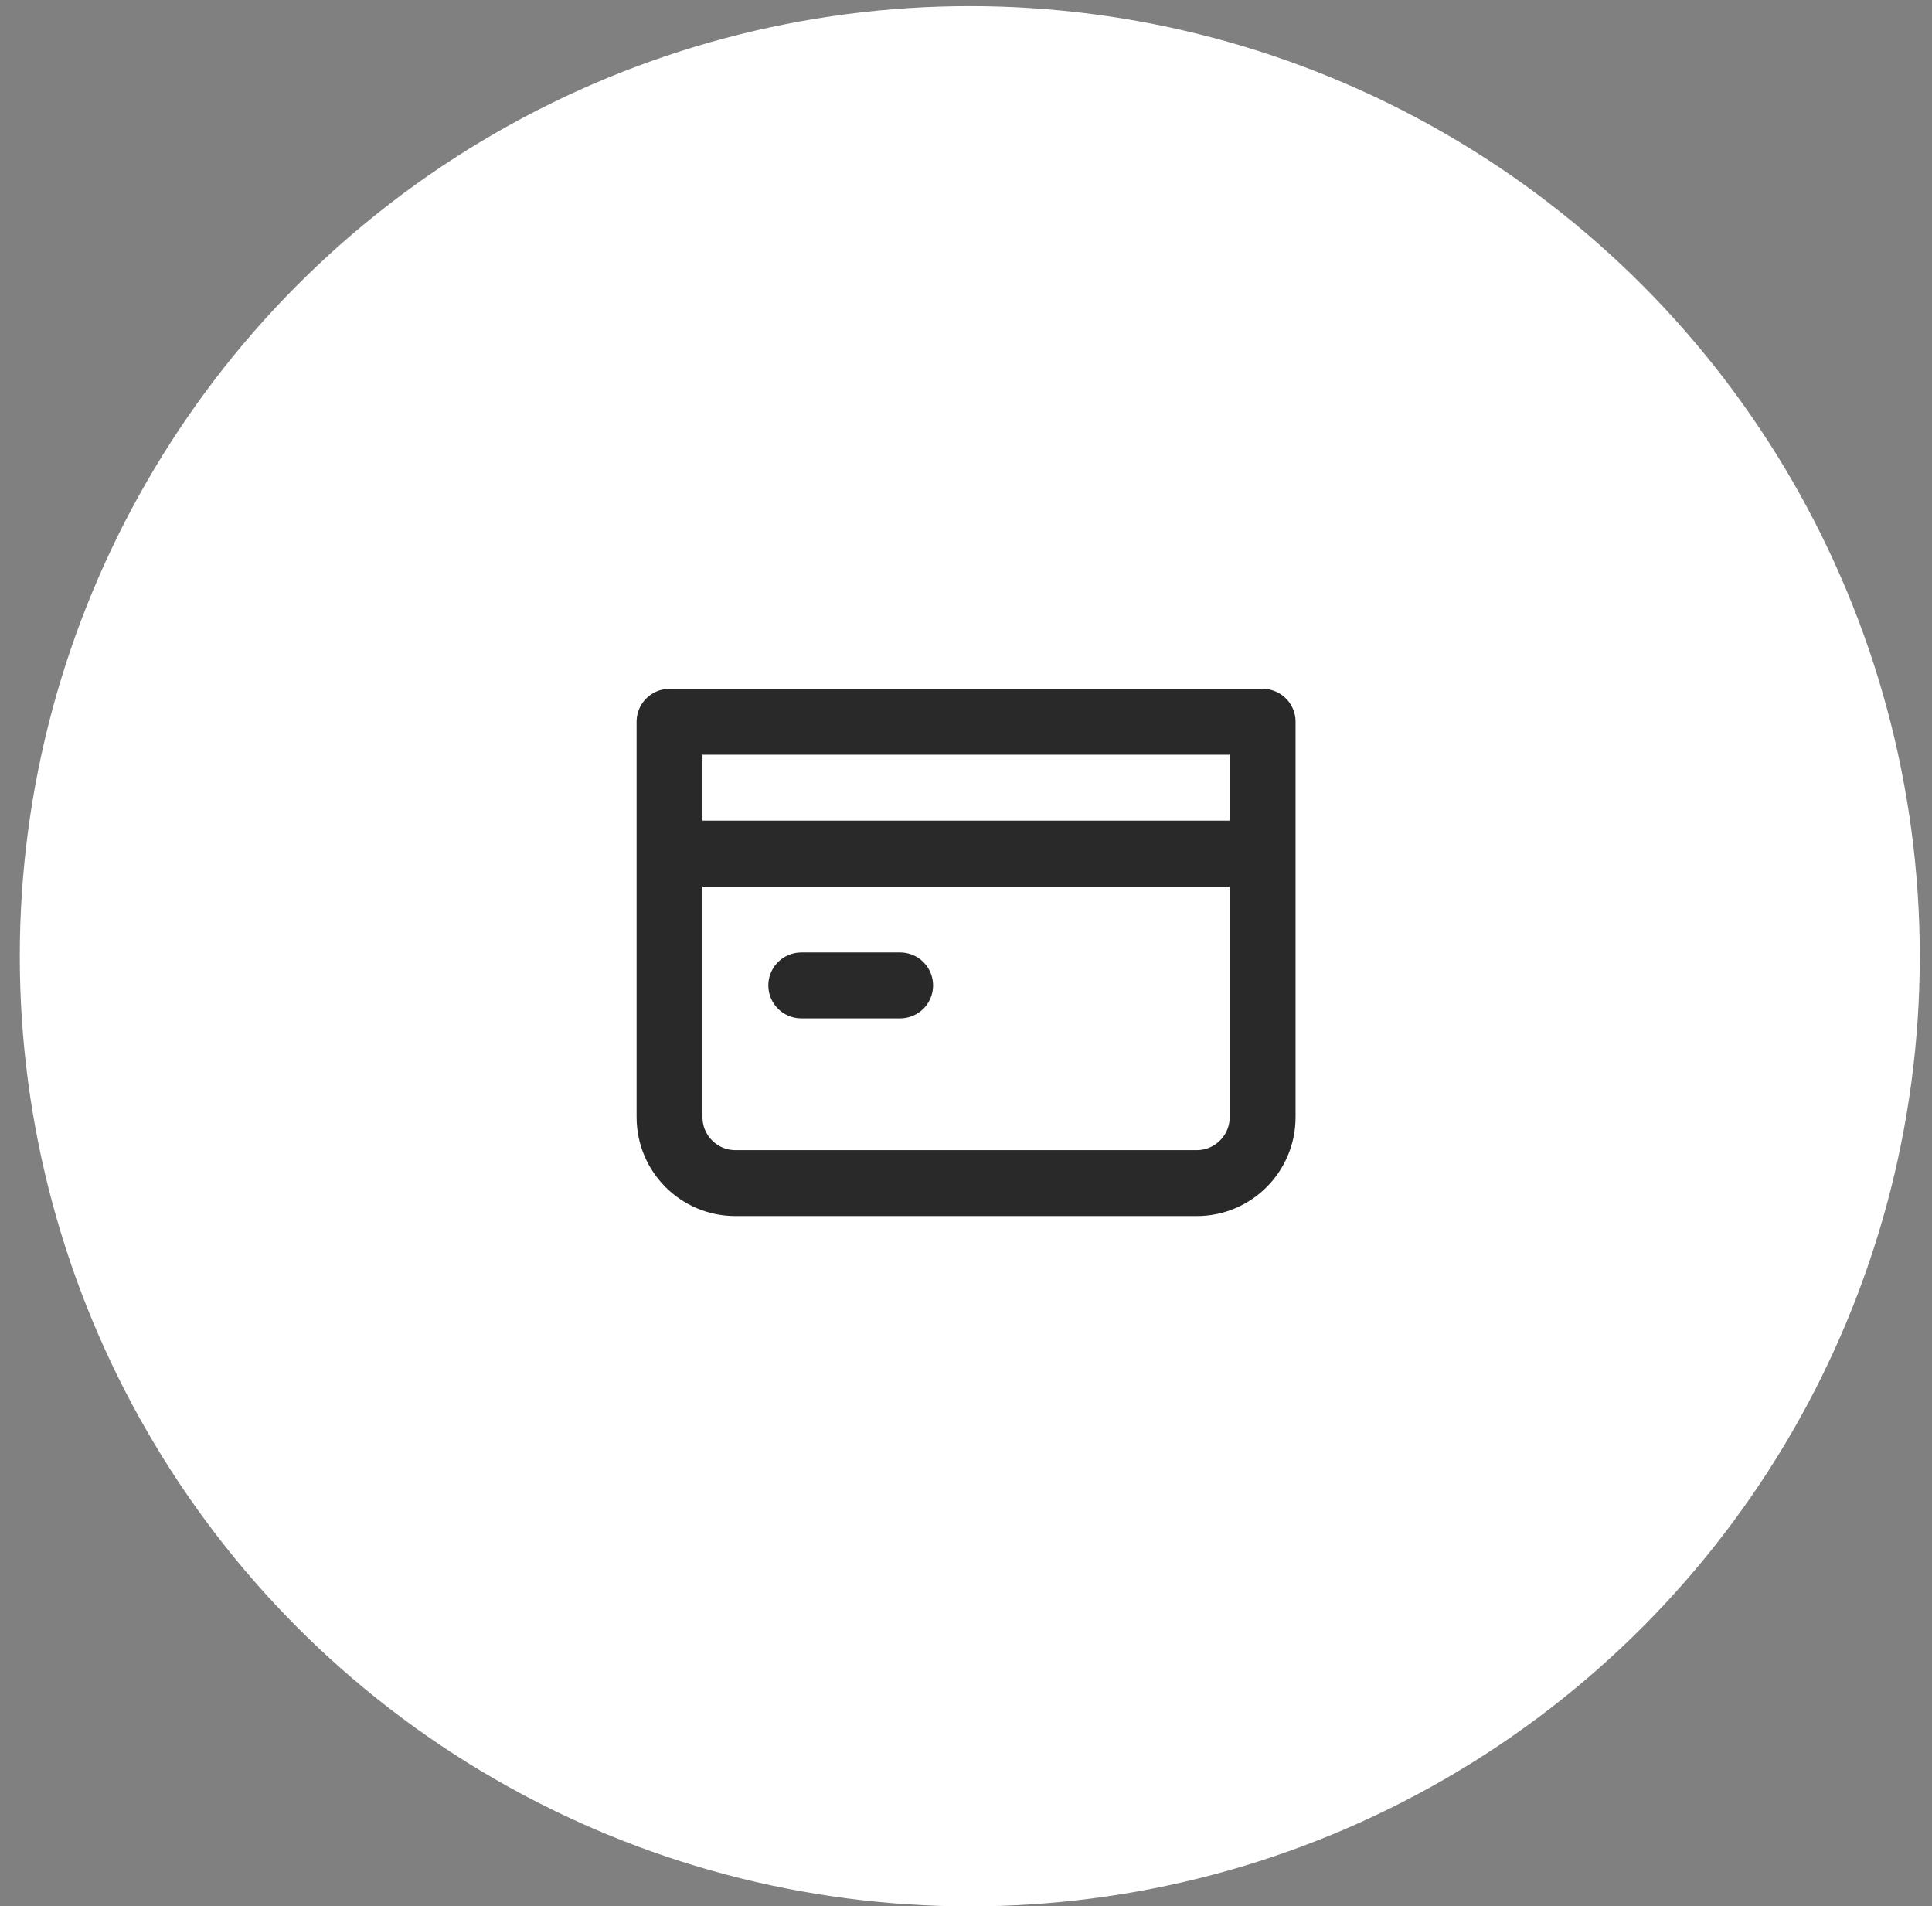
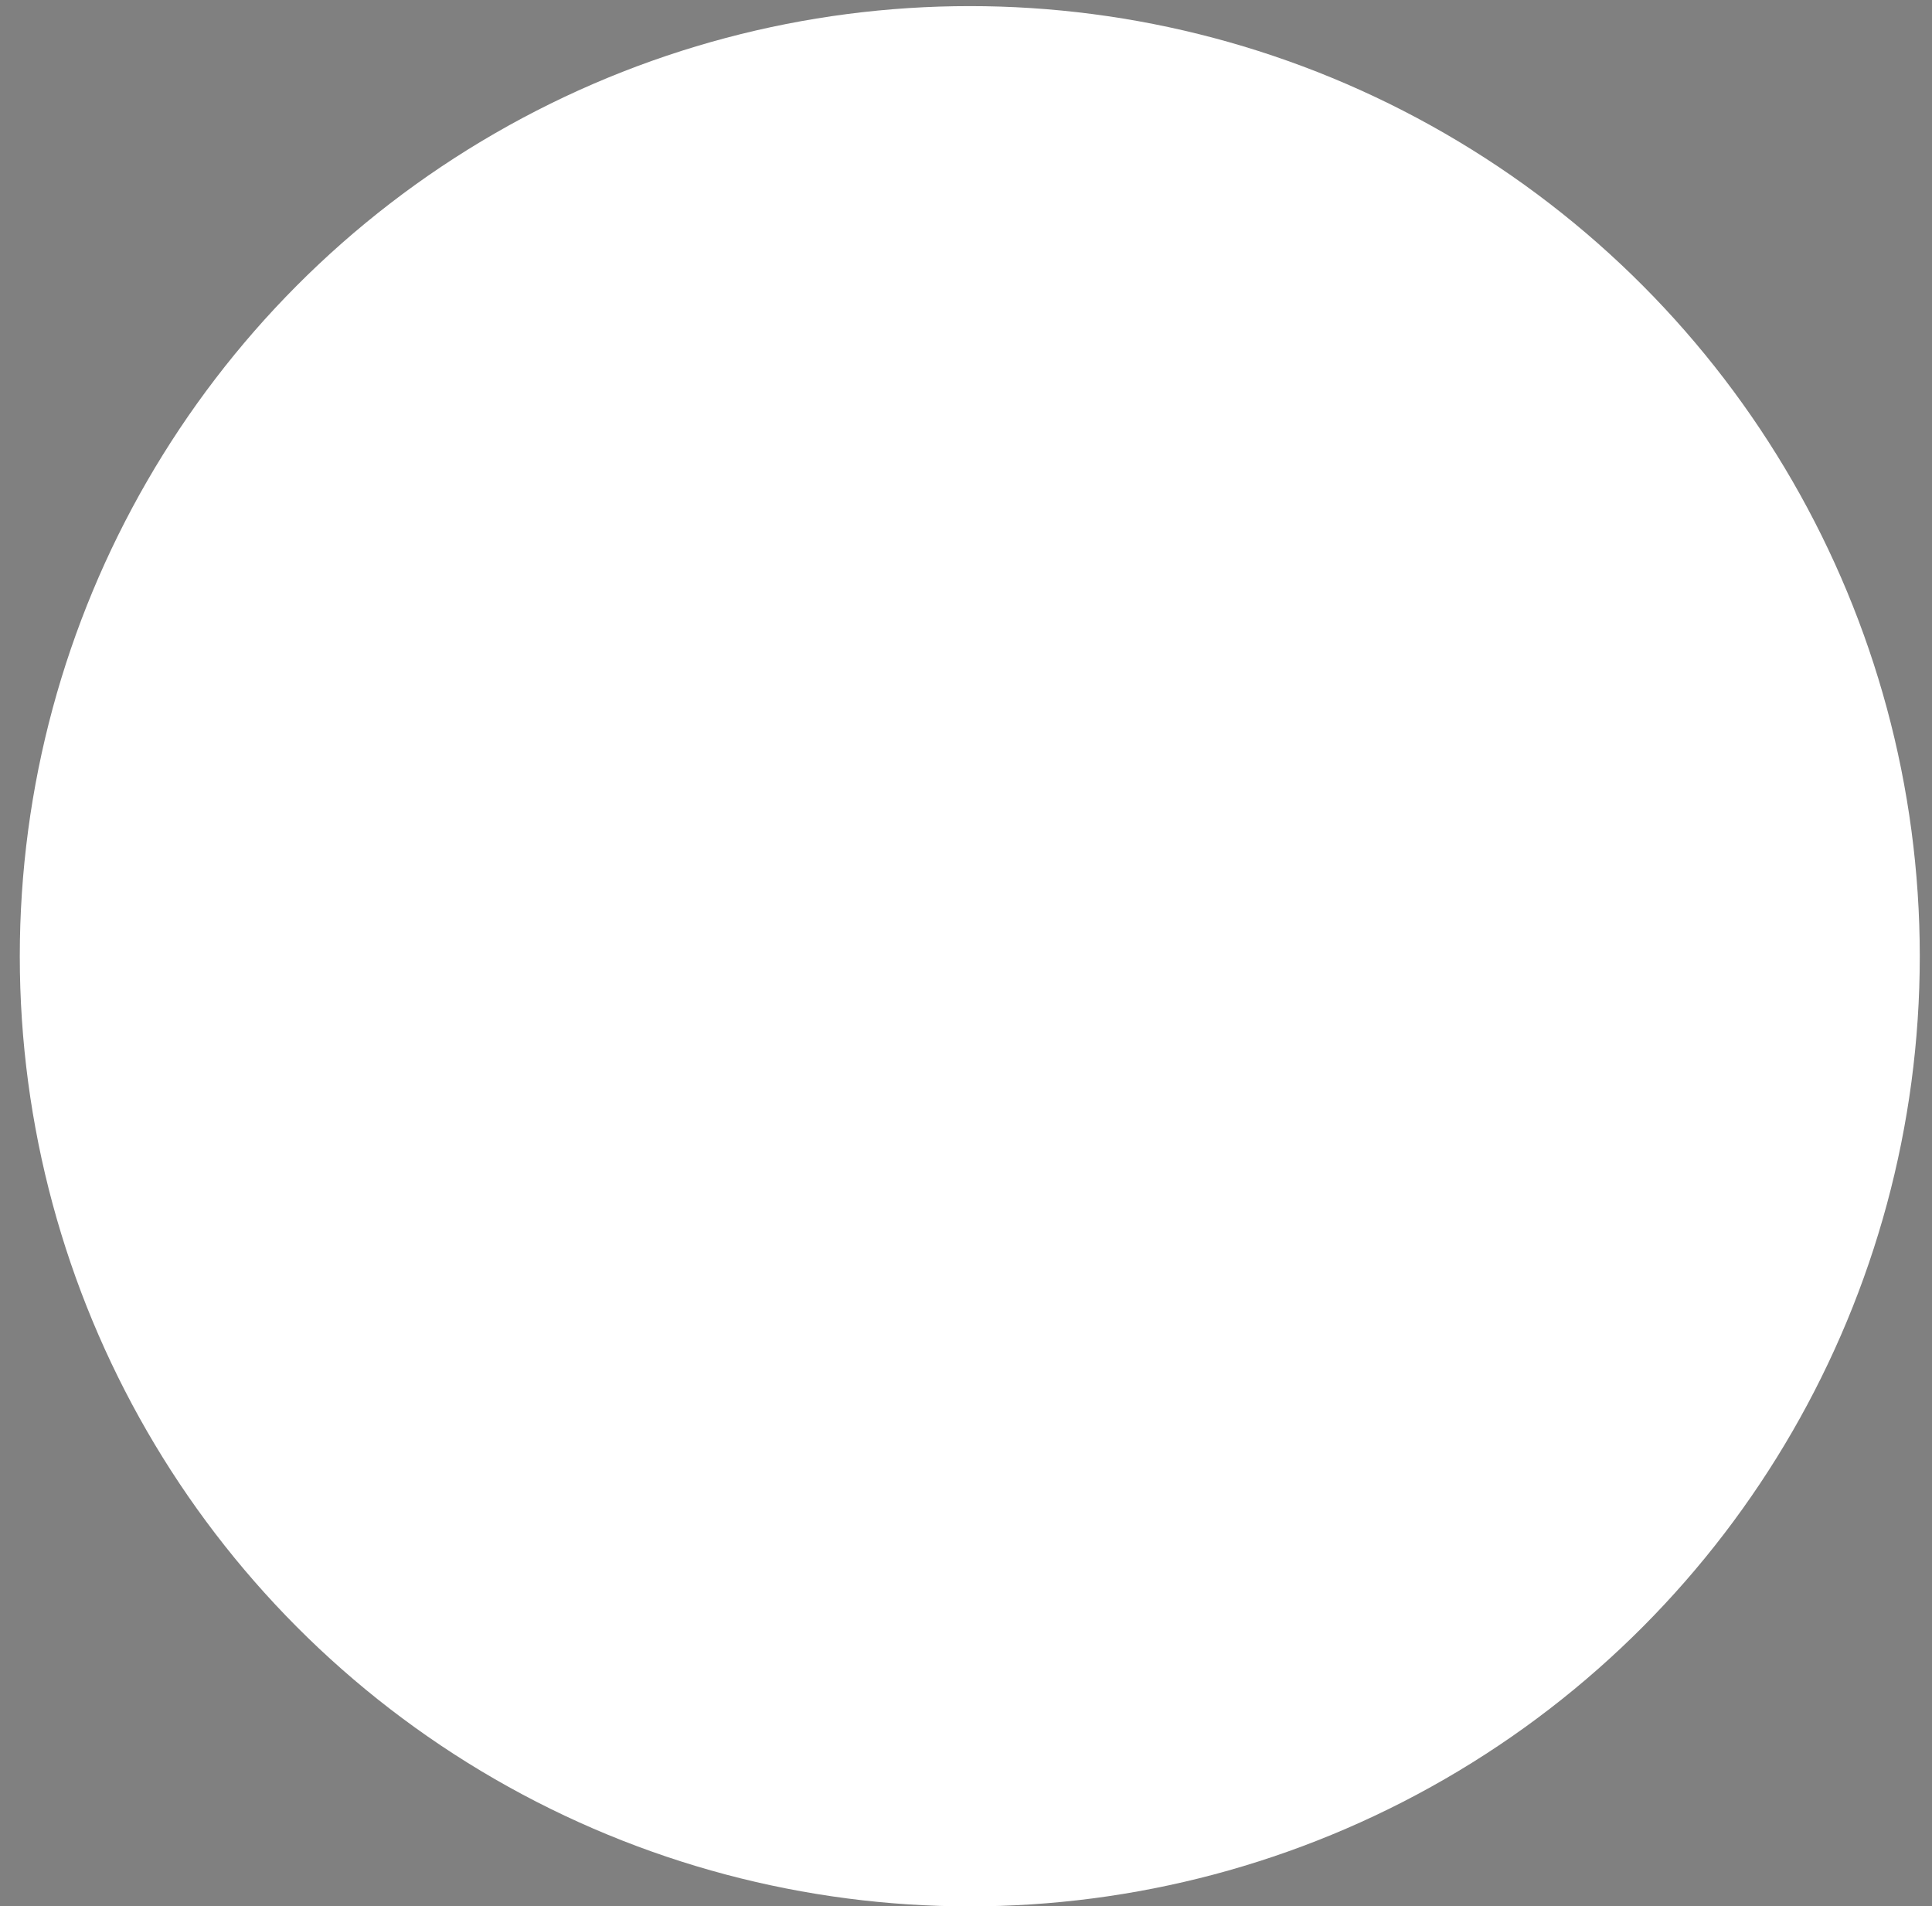
<svg xmlns="http://www.w3.org/2000/svg" width="74" height="73" viewBox="0 0 74 73" fill="none">
  <rect x="0" y="0" width="74" height="73" fill="#808080" stroke="none" />
  <circle cx="37.145" cy="36.621" r="36.387" fill="white" />
  <g clip-path="url(#clip0_121_2083)">
-     <path d="M25.645 32.689H37.003H48.361M25.645 27.641H48.361V42.785C48.361 44.179 47.231 45.309 45.837 45.309H28.169C26.775 45.309 25.645 44.179 25.645 42.785V27.641Z" stroke="#292929" stroke-width="2.524" stroke-linecap="round" stroke-linejoin="round" />
-     <path d="M30.691 37.738H34.477" stroke="#292929" stroke-width="2.524" stroke-linecap="round" stroke-linejoin="round" />
-   </g>
+     </g>
  <defs>
    <clipPath id="clip0_121_2083">
      <rect width="30.289" height="30.289" fill="white" transform="translate(22 21.477)" />
    </clipPath>
  </defs>
</svg>